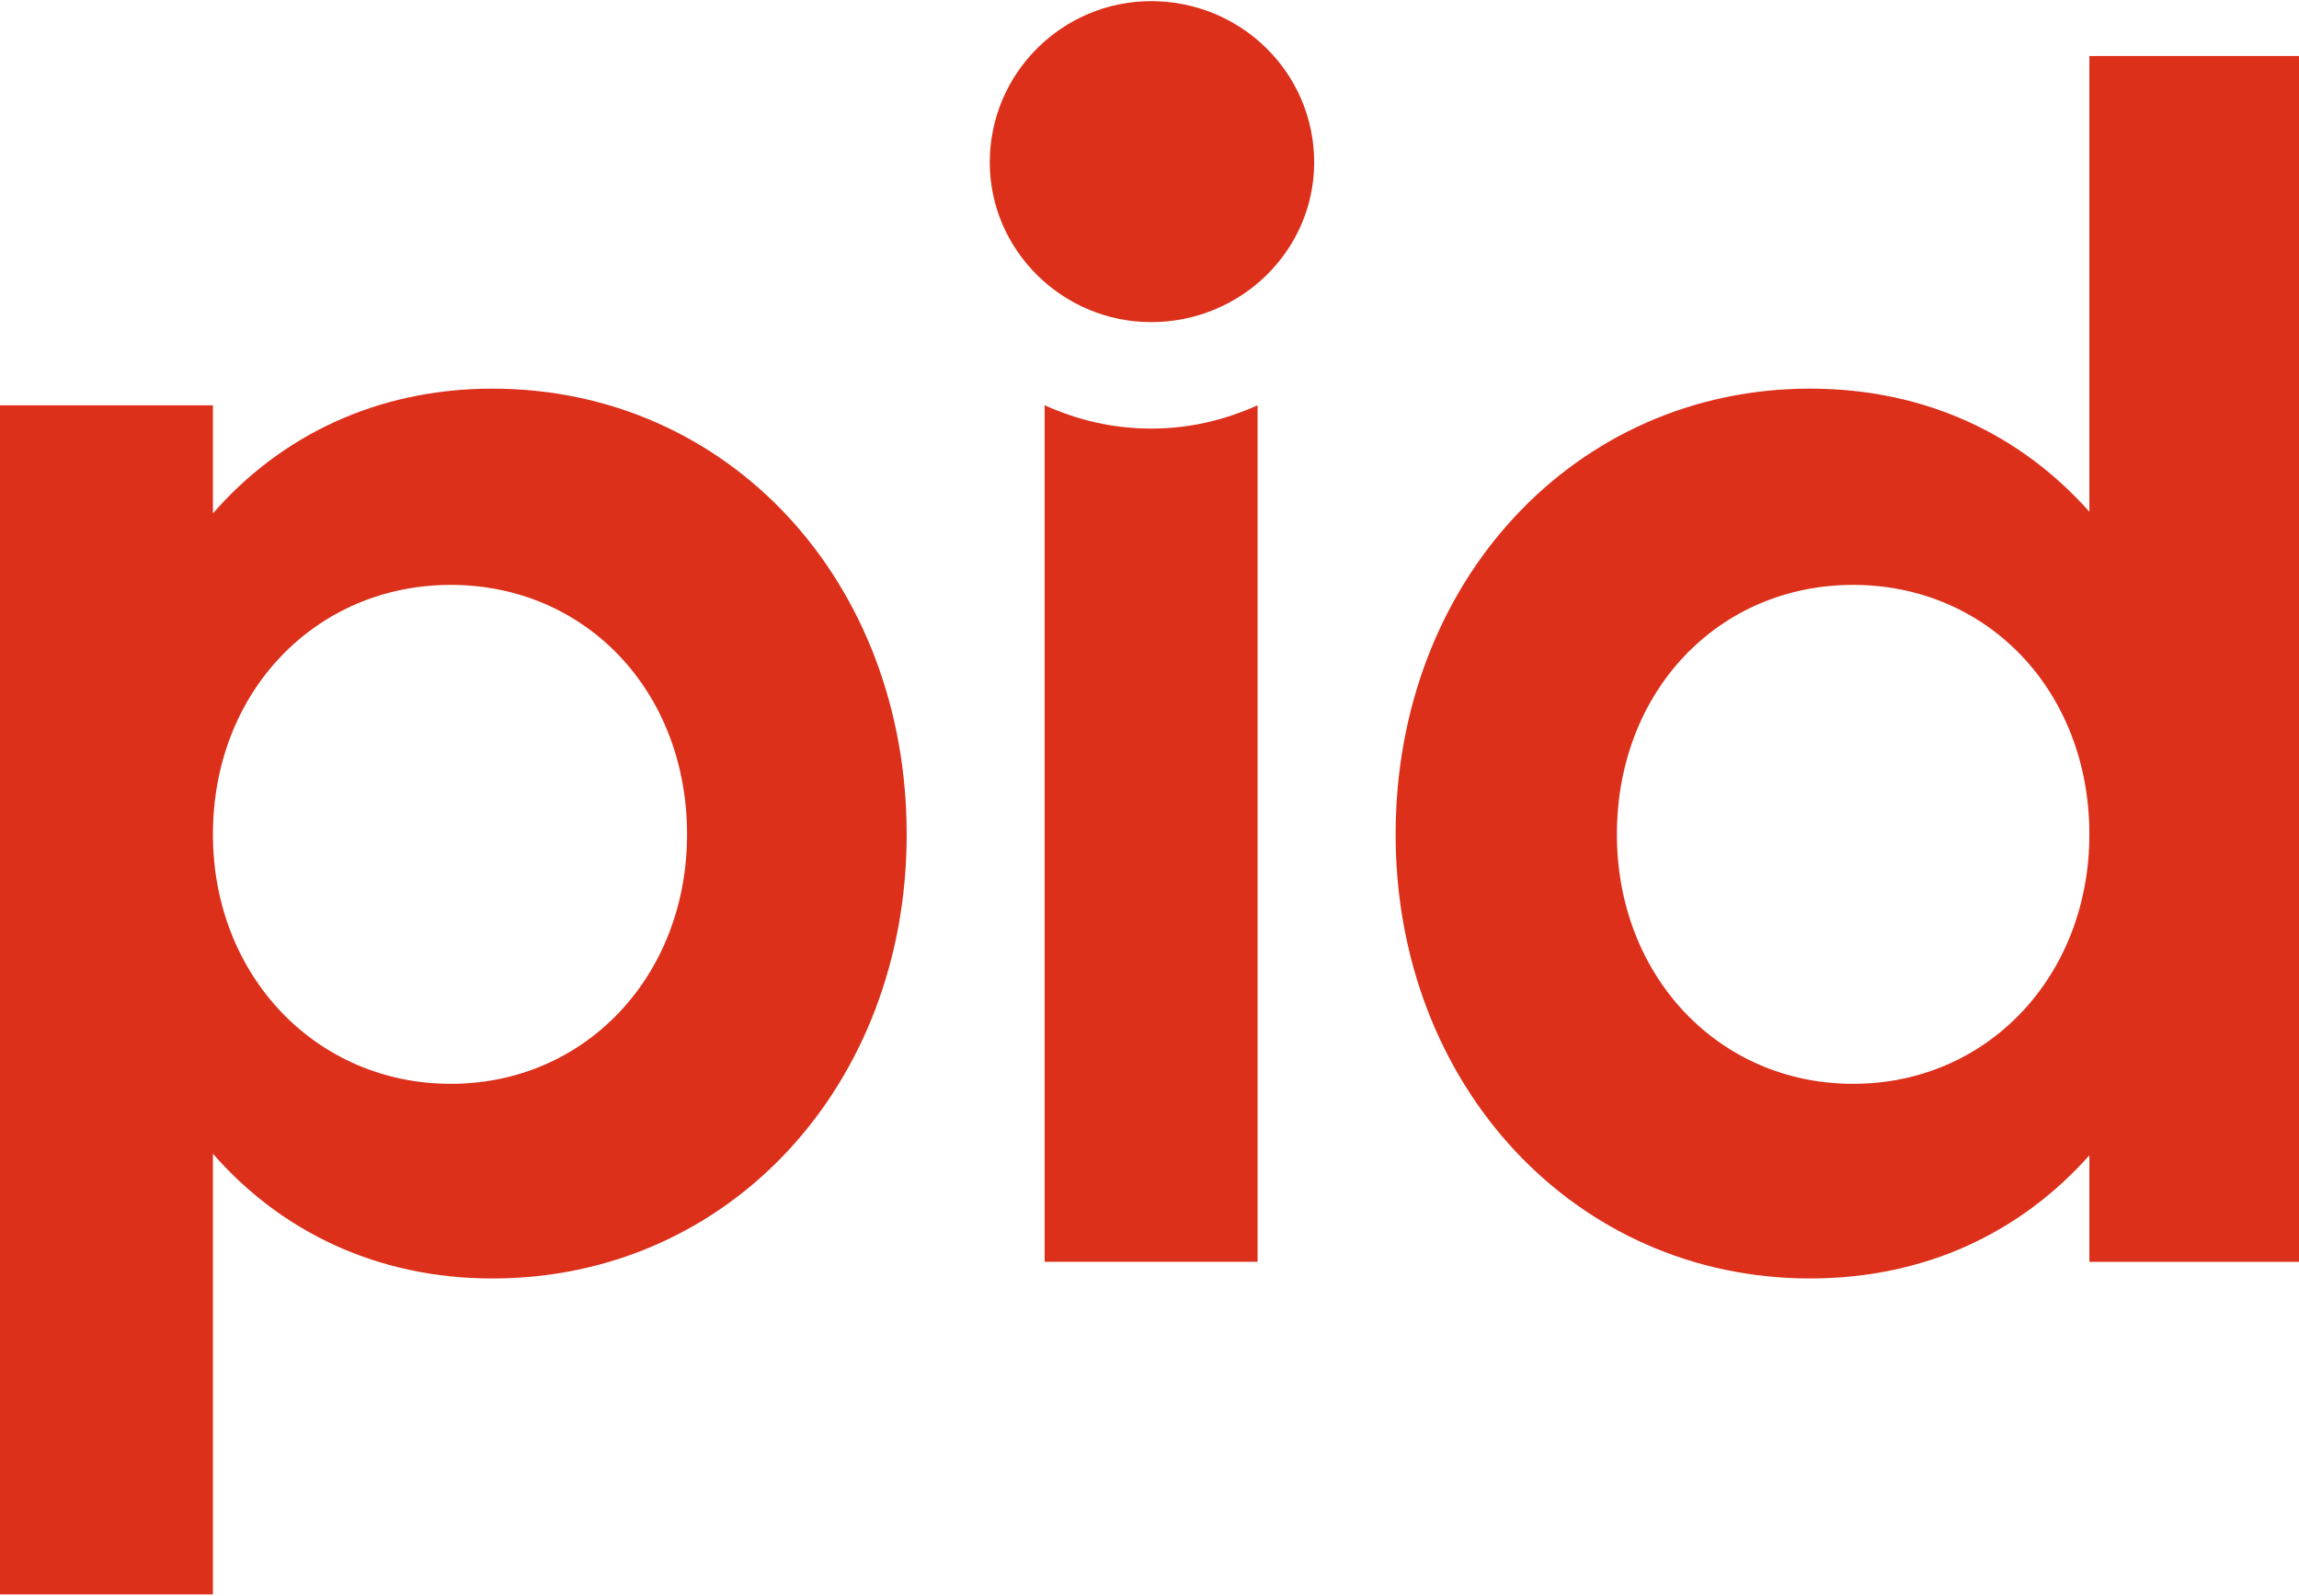
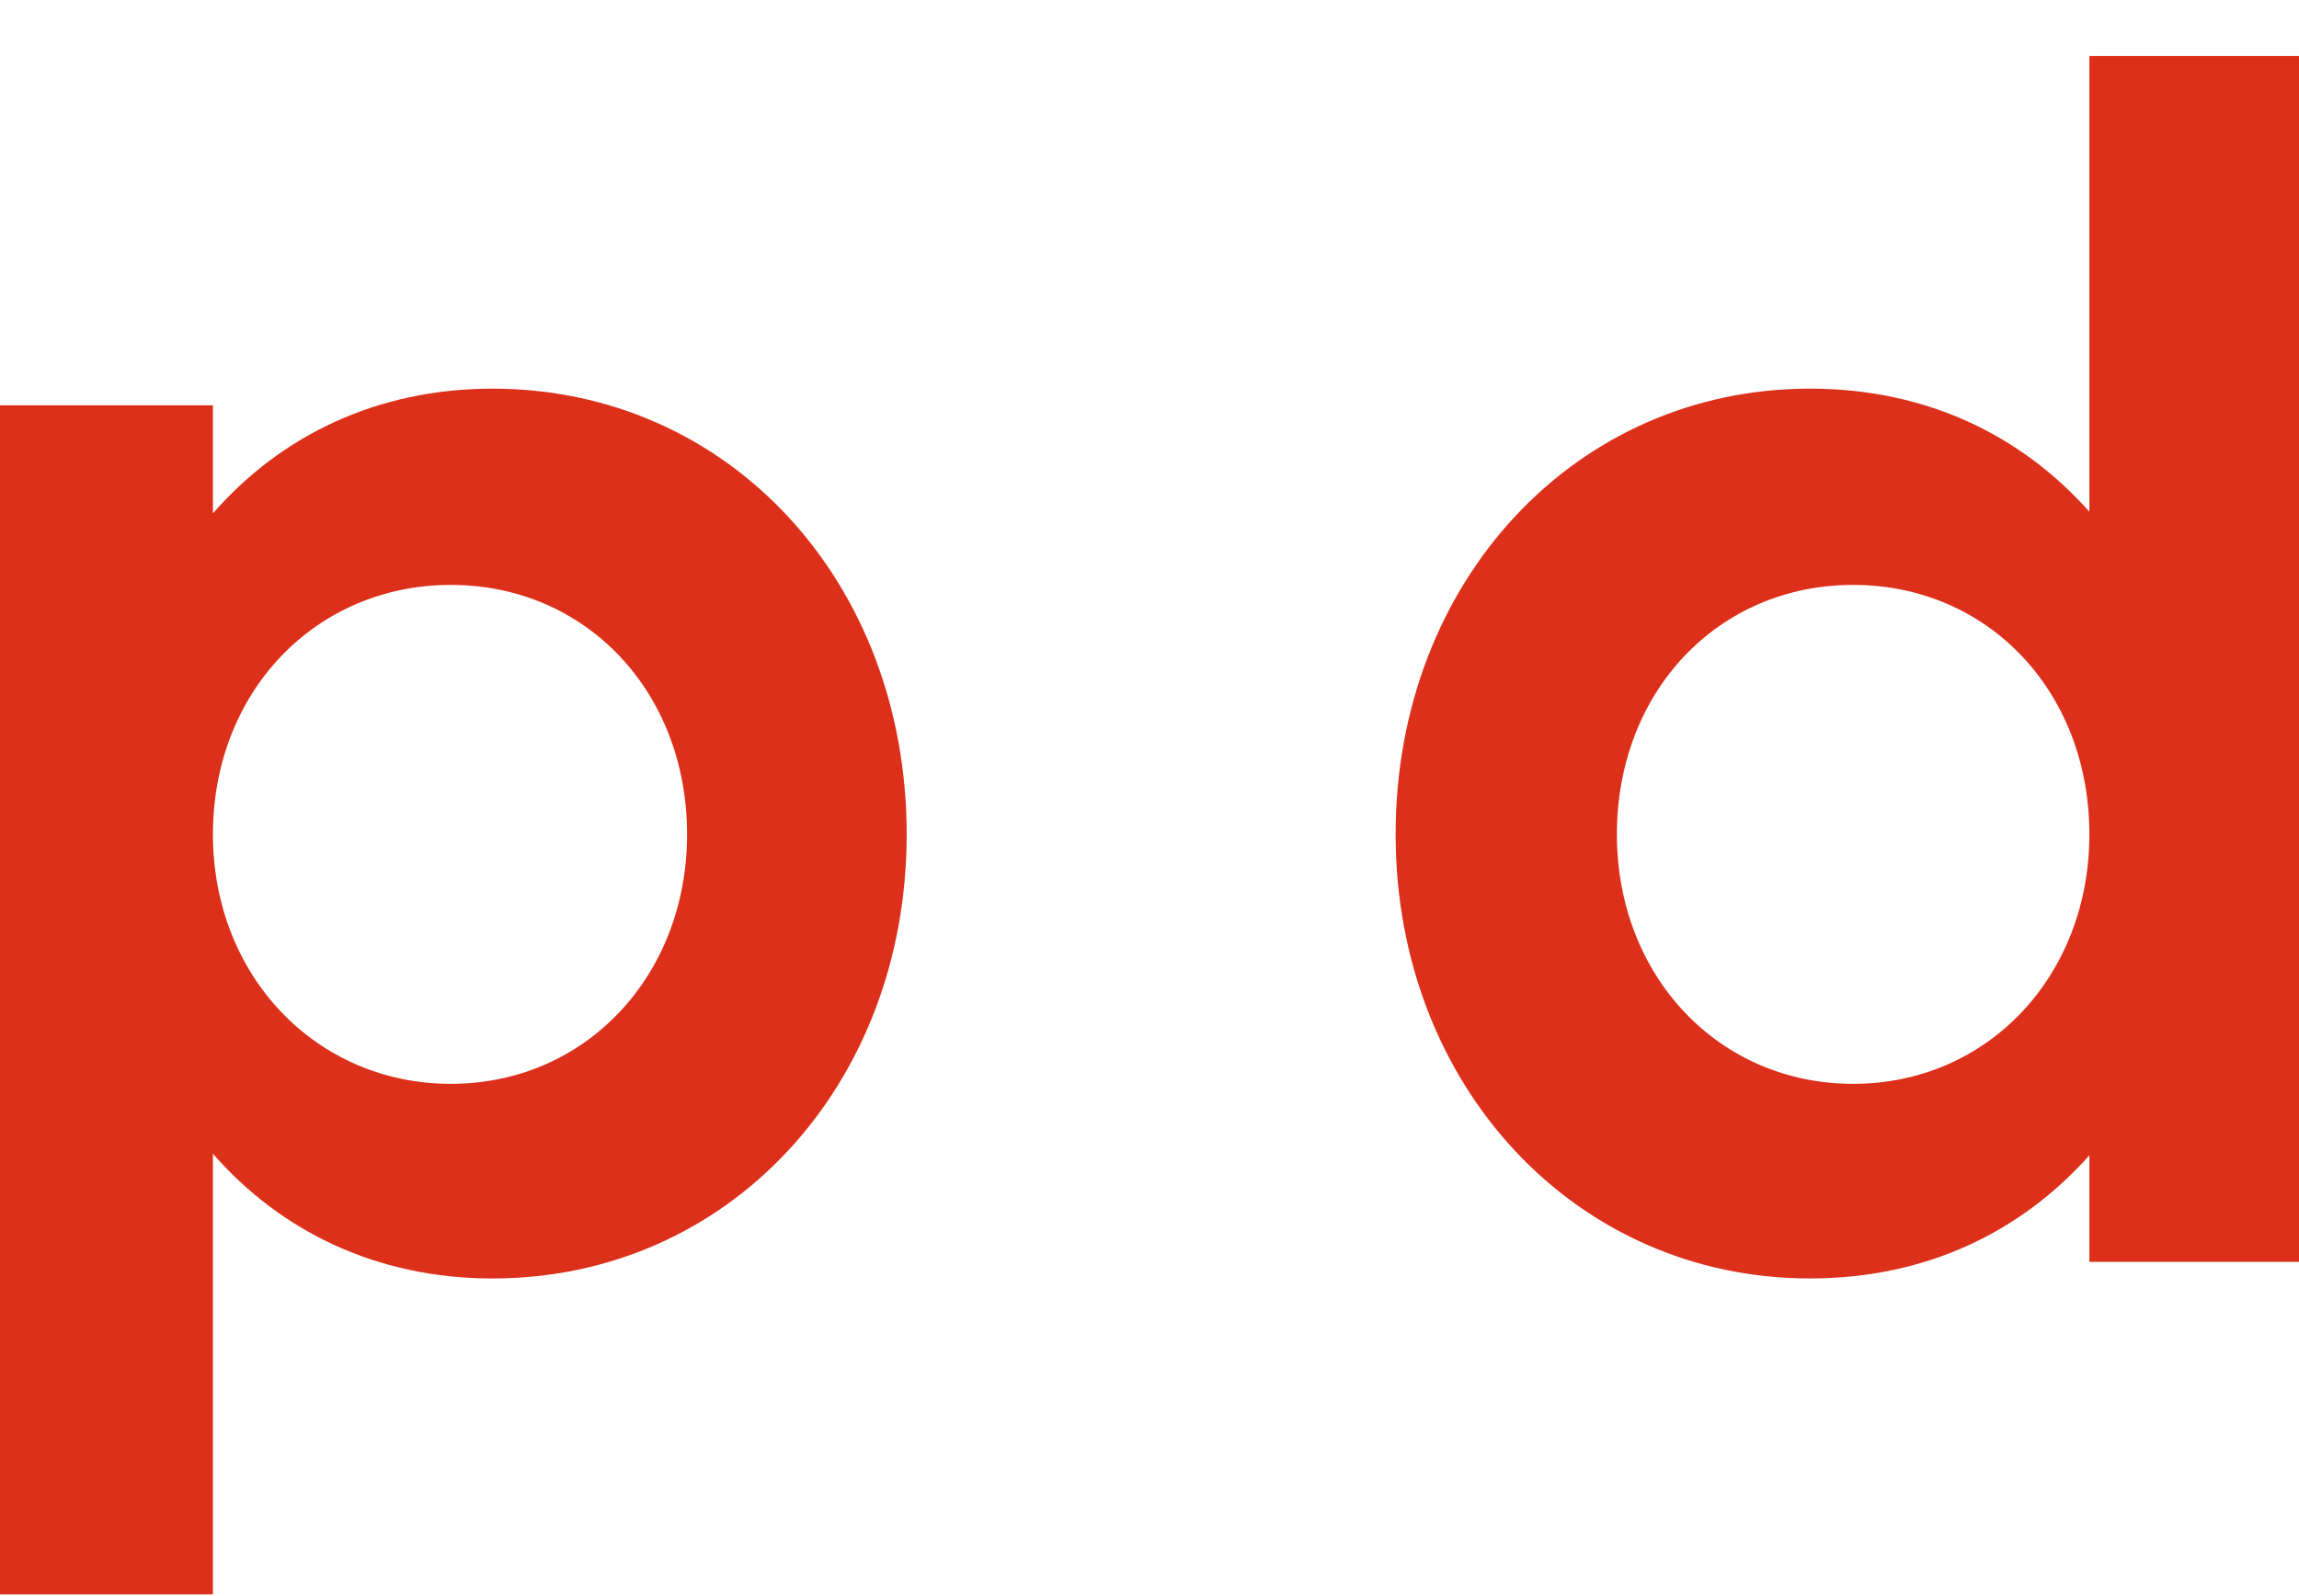
<svg xmlns="http://www.w3.org/2000/svg" width="121" height="84" viewBox="0 0 121 84" fill="none">
  <g clip-path="url(#clip0_9_220)">
    <path d="M47.72 43.927C47.72 57.148 38.349 67.306 25.917 67.306C19.876 67.306 14.796 64.852 11.207 60.74V83.94H0V21.337H11.207V27.027C14.796 22.912 19.877 20.461 25.917 20.461C38.35 20.461 47.72 30.617 47.72 43.927ZM36.161 43.927C36.161 36.395 30.821 30.792 23.727 30.792C16.638 30.792 11.207 36.395 11.207 43.927C11.207 51.368 16.638 57.059 23.727 57.059C30.821 57.059 36.161 51.368 36.161 43.927Z" fill="#DC301B" />
-     <path d="M52.093 8.551C52.093 3.825 55.945 0.06 60.585 0.06C65.313 0.06 69.167 3.826 69.167 8.551C69.167 13.193 65.313 16.958 60.585 16.958C55.944 16.958 52.093 13.192 52.093 8.551ZM54.981 66.428V21.335C56.732 22.123 58.57 22.562 60.585 22.562C62.601 22.562 64.437 22.124 66.189 21.335V66.428H54.981Z" fill="#DC301B" />
    <path d="M109.967 2.949H121.174V66.429H109.967V60.824C106.378 64.851 101.387 67.305 95.257 67.305C82.911 67.305 73.454 57.147 73.454 43.926C73.454 30.616 82.911 20.46 95.257 20.46C101.387 20.46 106.378 22.911 109.967 26.939V2.949ZM109.967 43.927C109.967 36.395 104.626 30.792 97.533 30.792C90.441 30.792 85.1 36.395 85.1 43.927C85.1 51.368 90.441 57.059 97.533 57.059C104.626 57.059 109.967 51.368 109.967 43.927Z" fill="#DC301B" />
  </g>
  <defs>
    <clipPath id="clip0_9_220">
      <rect width="121" height="84" fill="white" />
    </clipPath>
  </defs>
</svg>